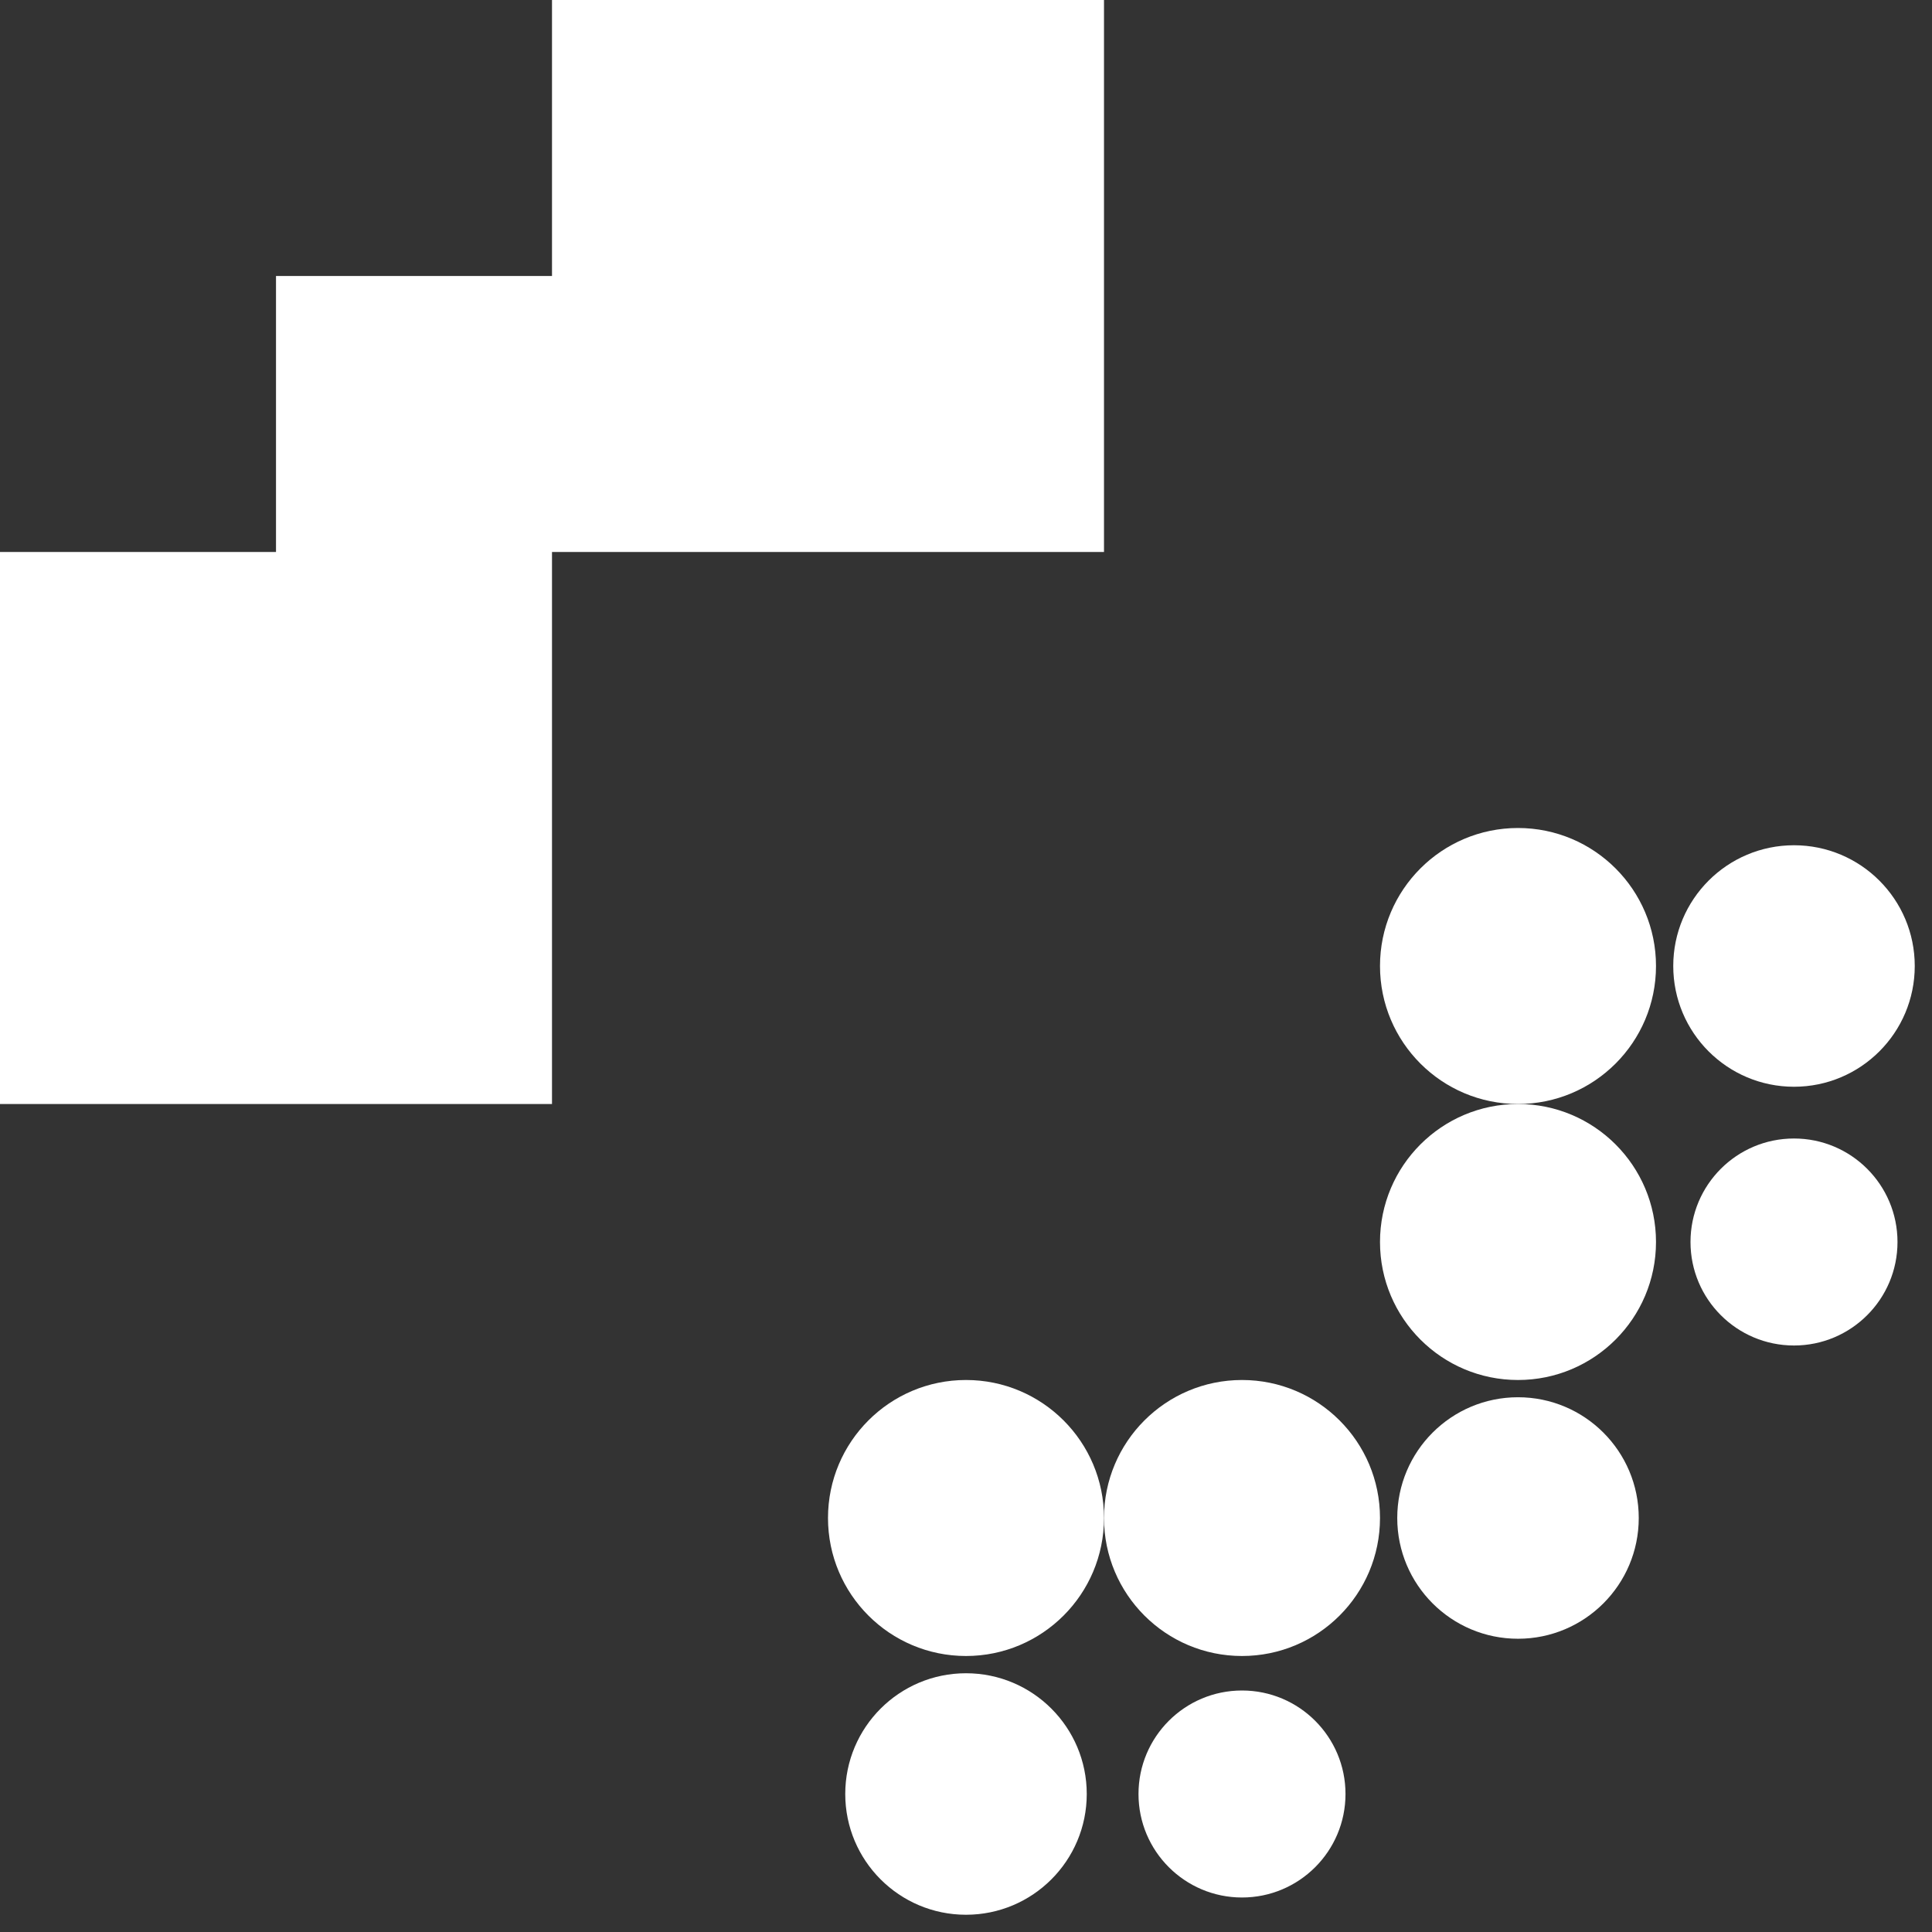
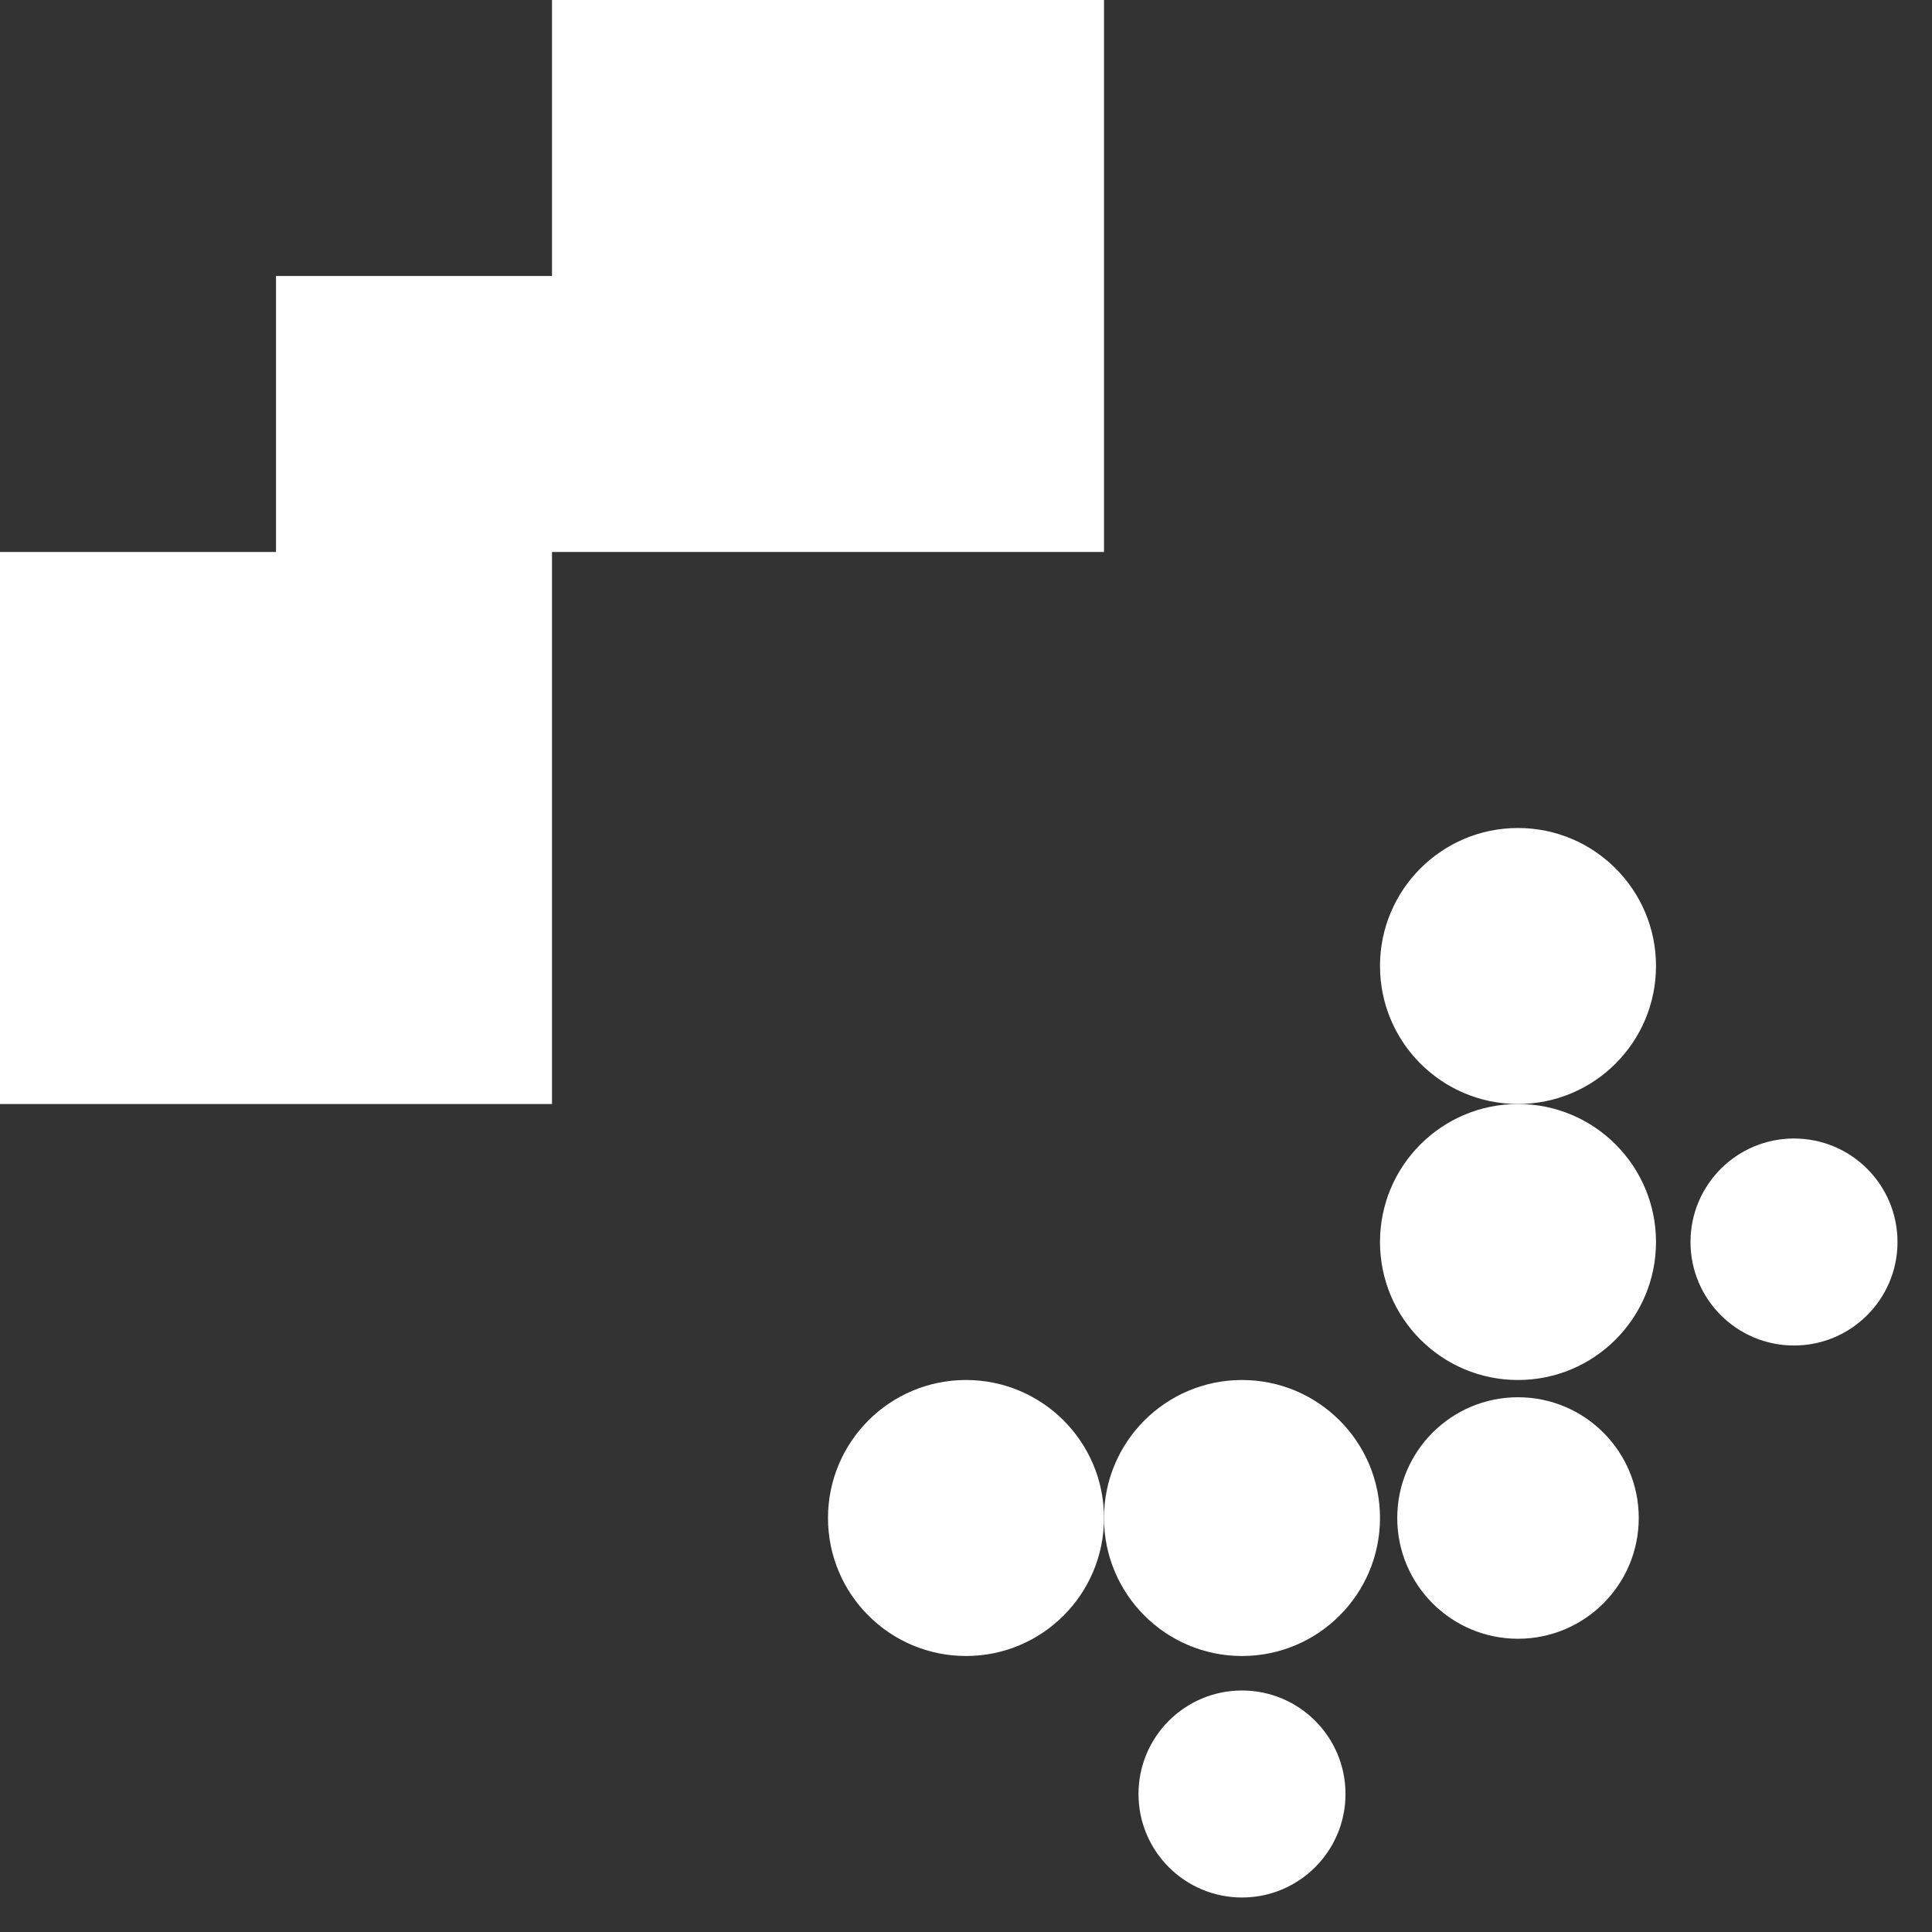
<svg xmlns="http://www.w3.org/2000/svg" xmlns:xlink="http://www.w3.org/1999/xlink" class="icon tietoevry-logo" width="56" height="56">
  <rect width="100%" height="100%" fill="#333333" stroke="none" />
  <defs>
    <symbol id="tietoevry-logo" viewBox="0 0 56 56">
      <path class="cls-1" d="M32 16V0H16v8H8v8H0v16h16V16h16z" />
      <circle class="cls-1" cx="28" cy="44" r="4" />
      <circle class="cls-1" cx="36" cy="44" r="4" />
      <circle class="cls-1" cx="44" cy="44" r="3.5" />
-       <circle class="cls-1" cx="28" cy="52" r="3.5" />
      <circle class="cls-1" cx="36" cy="52" r="3" />
      <circle class="cls-1" cx="44" cy="28" r="4" />
-       <circle class="cls-1" cx="52" cy="28" r="3.5" />
      <circle class="cls-1" cx="44" cy="36" r="4" />
      <circle class="cls-1" cx="52" cy="36" r="3" />
      <g>
        <path class="cls-1" d="M272.5 12l-5 24h-6l-5-24h-7s4.42 17 6 23c1.32 5 4.05 7.53 9 7.53s7.5-1.5 9-7.5 6-23 6-23z" />
        <circle class="cls-1" cx="112" cy="5.5" r="4.25" />
-         <path class="cls-1" d="M89 18h8v-6h-8V0h-6v12h-7v6h7v9c0 9 4.5 15 14.5 15h2.5v-6H89zM118 26.5c0-9.25-6-14.5-15-14.5v6h9v18h-6v6h18v-6h-6zM288 18h9v-6c-8.5 0-15 5.49-15 14v10h-4v6h21v-6h-11zM325 12l-4.5 24H313l-4.5-24h-7l5.5 22c1 4 3 8.5 8 8.5h3V49h-11v6h2a15.67 15.67 0 0 0 15-11c1.42-5.66 8-32 8-32zM233.5 11.5c-8.56 0-15.5 6.44-15.5 15A15.48 15.48 0 0 0 233 42h13v-6h-21v-6h24v-3.5c0-8.56-6.94-15-15.5-15zM242 24h-17v-6h17zM169 18h10v-6h-10V0h-6v12h-7v6h7v9.5c0 9 4.5 14.5 14.5 14.5h4.5v-6h-13zM199 11.5A15.16 15.16 0 0 0 183.5 27a15.5 15.5 0 0 0 31 0A15.16 15.16 0 0 0 199 11.5zm9 24.5h-18V18h18zM139.5 11.5c-8.56 0-15.5 6.44-15.5 15A15.48 15.48 0 0 0 139 42h13v-6h-21v-6h24v-3.5c0-8.56-6.94-15-15.5-15zM148 24h-17v-6h17z" />
+         <path class="cls-1" d="M89 18h8v-6h-8V0h-6v12h-7v6h7v9c0 9 4.5 15 14.5 15h2.5v-6H89zM118 26.5c0-9.25-6-14.5-15-14.5v6h9v18h-6v6h18v-6h-6zM288 18h9v-6c-8.5 0-15 5.49-15 14v10h-4v6h21v-6h-11zM325 12l-4.5 24H313l-4.5-24h-7l5.5 22c1 4 3 8.5 8 8.5h3V49h-11v6h2a15.67 15.67 0 0 0 15-11c1.42-5.66 8-32 8-32zM233.5 11.5c-8.56 0-15.5 6.44-15.5 15A15.48 15.48 0 0 0 233 42h13v-6h-21v-6h24v-3.5c0-8.56-6.94-15-15.5-15zM242 24h-17v-6h17zM169 18h10v-6h-10V0h-6v12h-7v6h7v9.5c0 9 4.5 14.5 14.5 14.5h4.5v-6h-13M199 11.5A15.16 15.16 0 0 0 183.5 27a15.5 15.5 0 0 0 31 0A15.16 15.16 0 0 0 199 11.5zm9 24.5h-18V18h18zM139.5 11.5c-8.56 0-15.5 6.44-15.5 15A15.48 15.48 0 0 0 139 42h13v-6h-21v-6h24v-3.5c0-8.56-6.94-15-15.5-15zM148 24h-17v-6h17z" />
      </g>
    </symbol>
  </defs>
  <title>Home</title>
  <use xlink:href="#tietoevry-logo" fill="#FFFFFF" />
</svg>